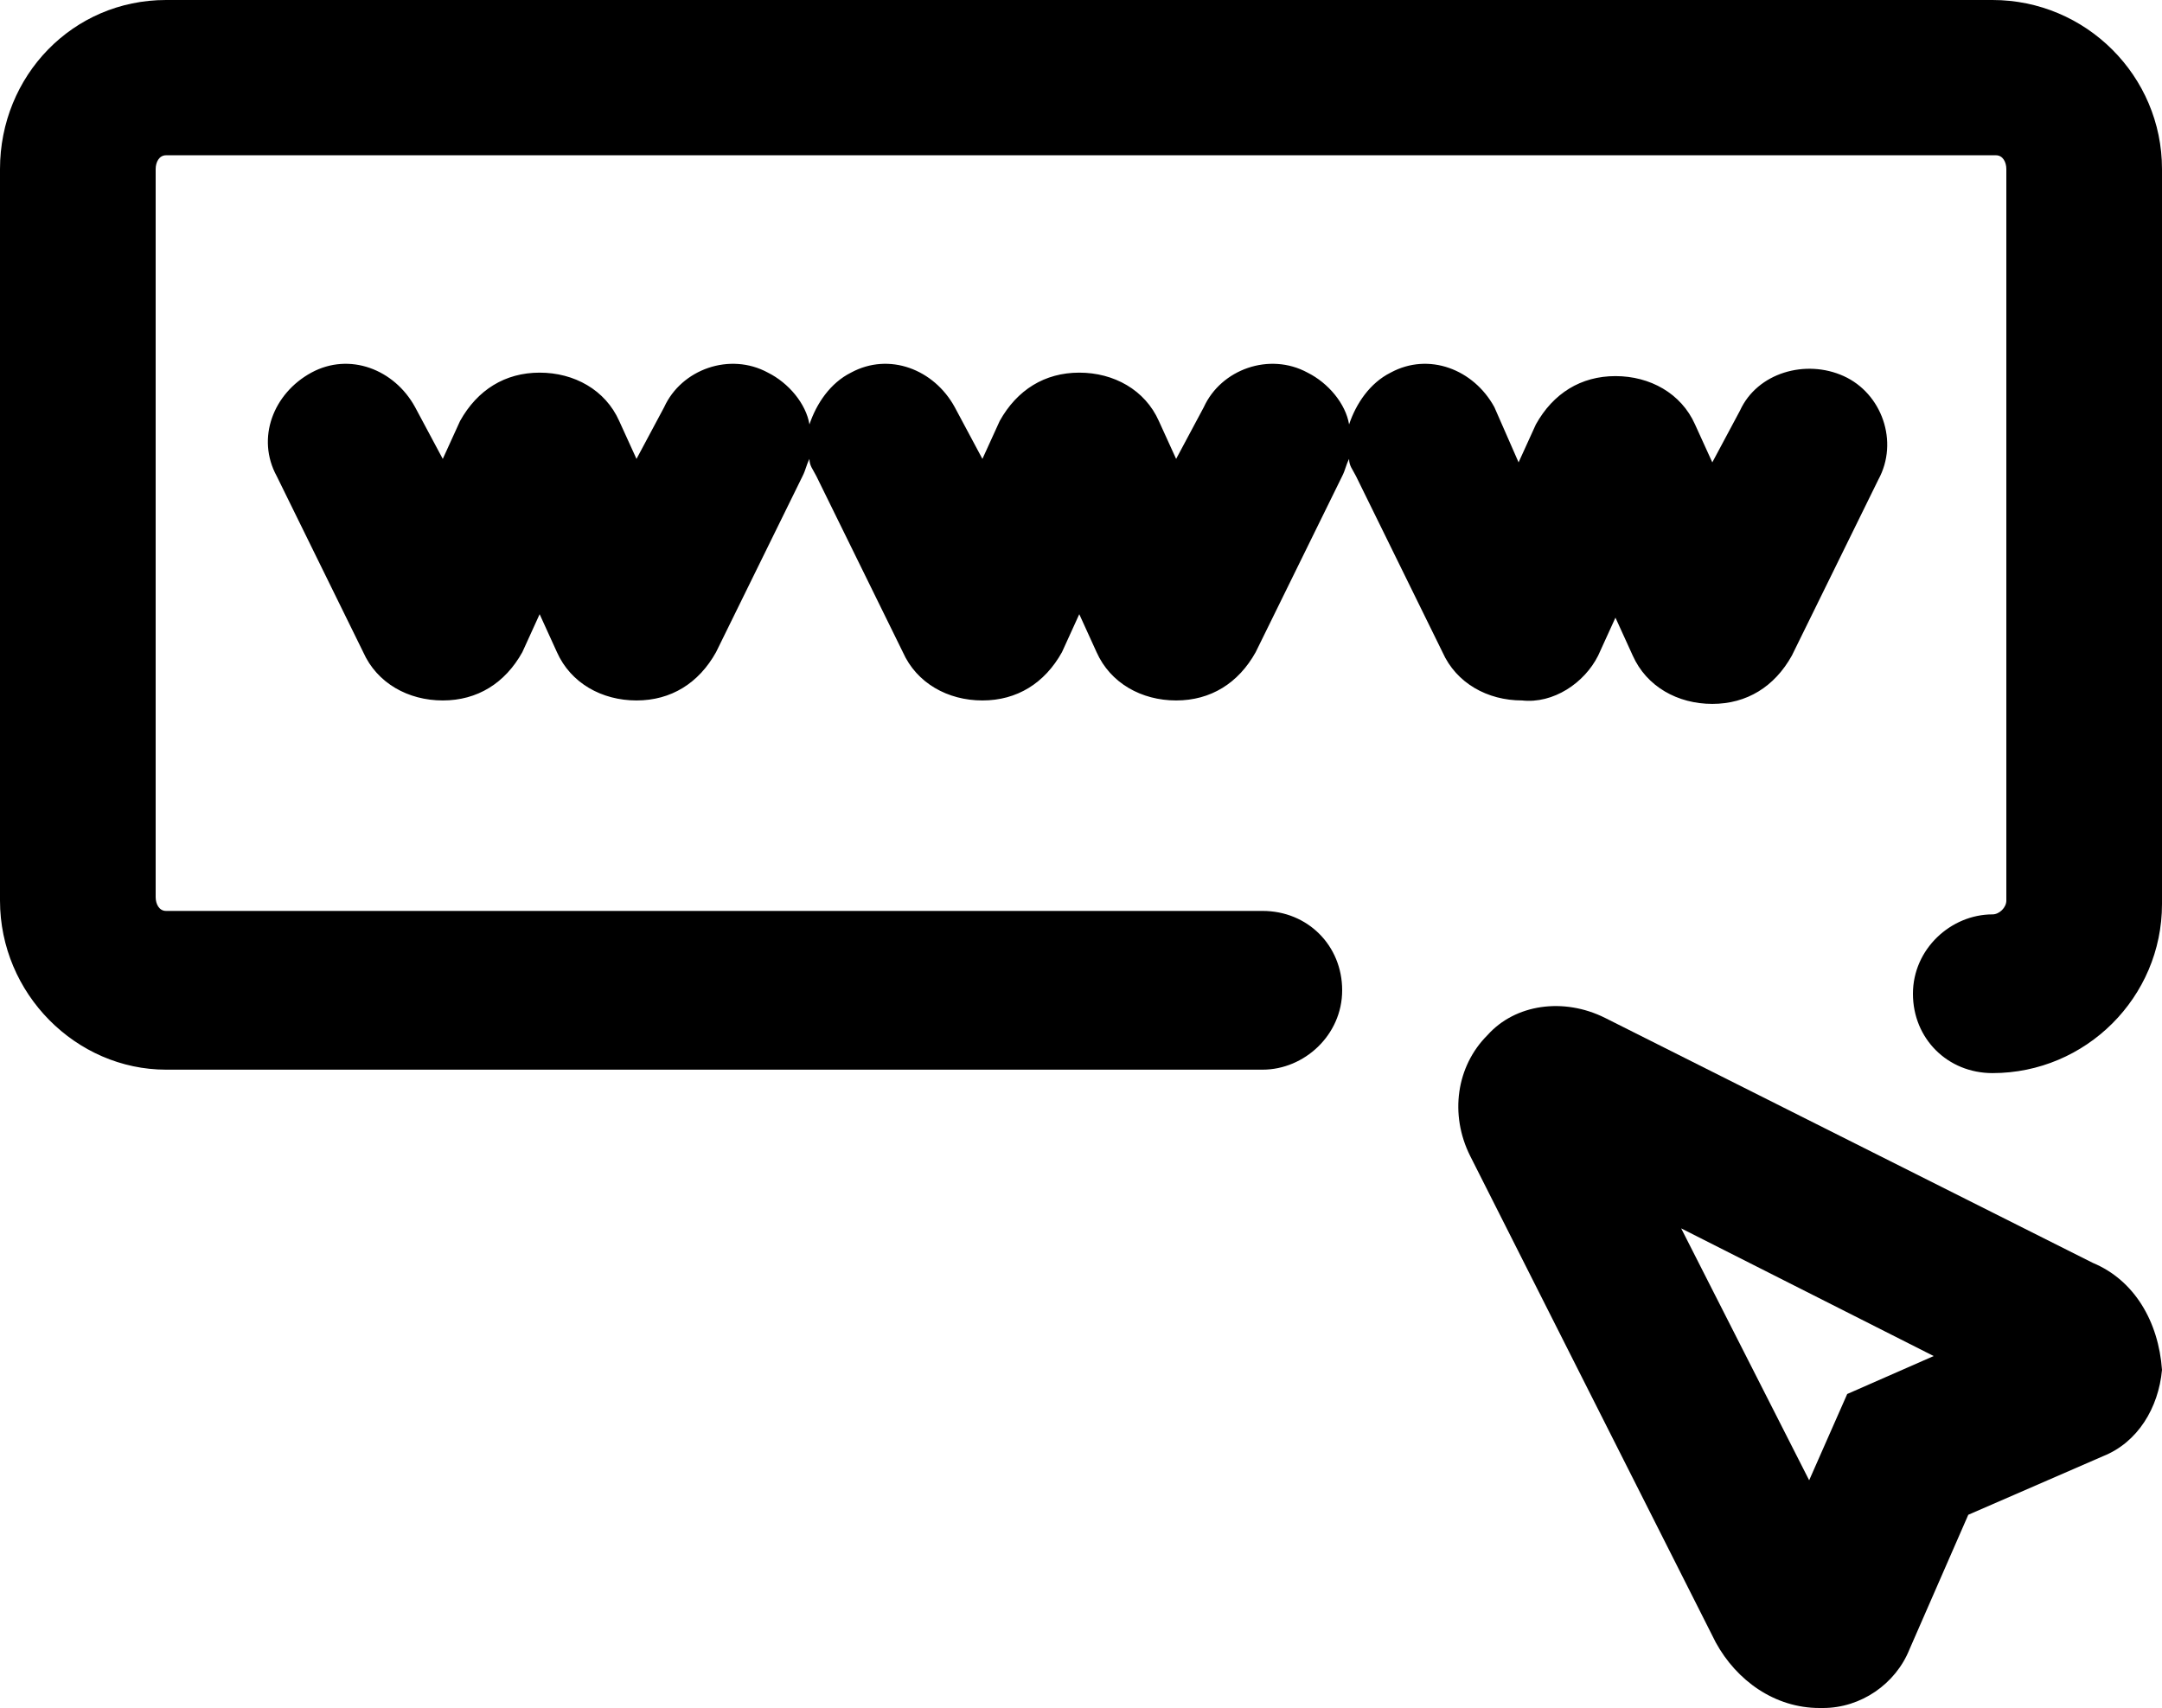
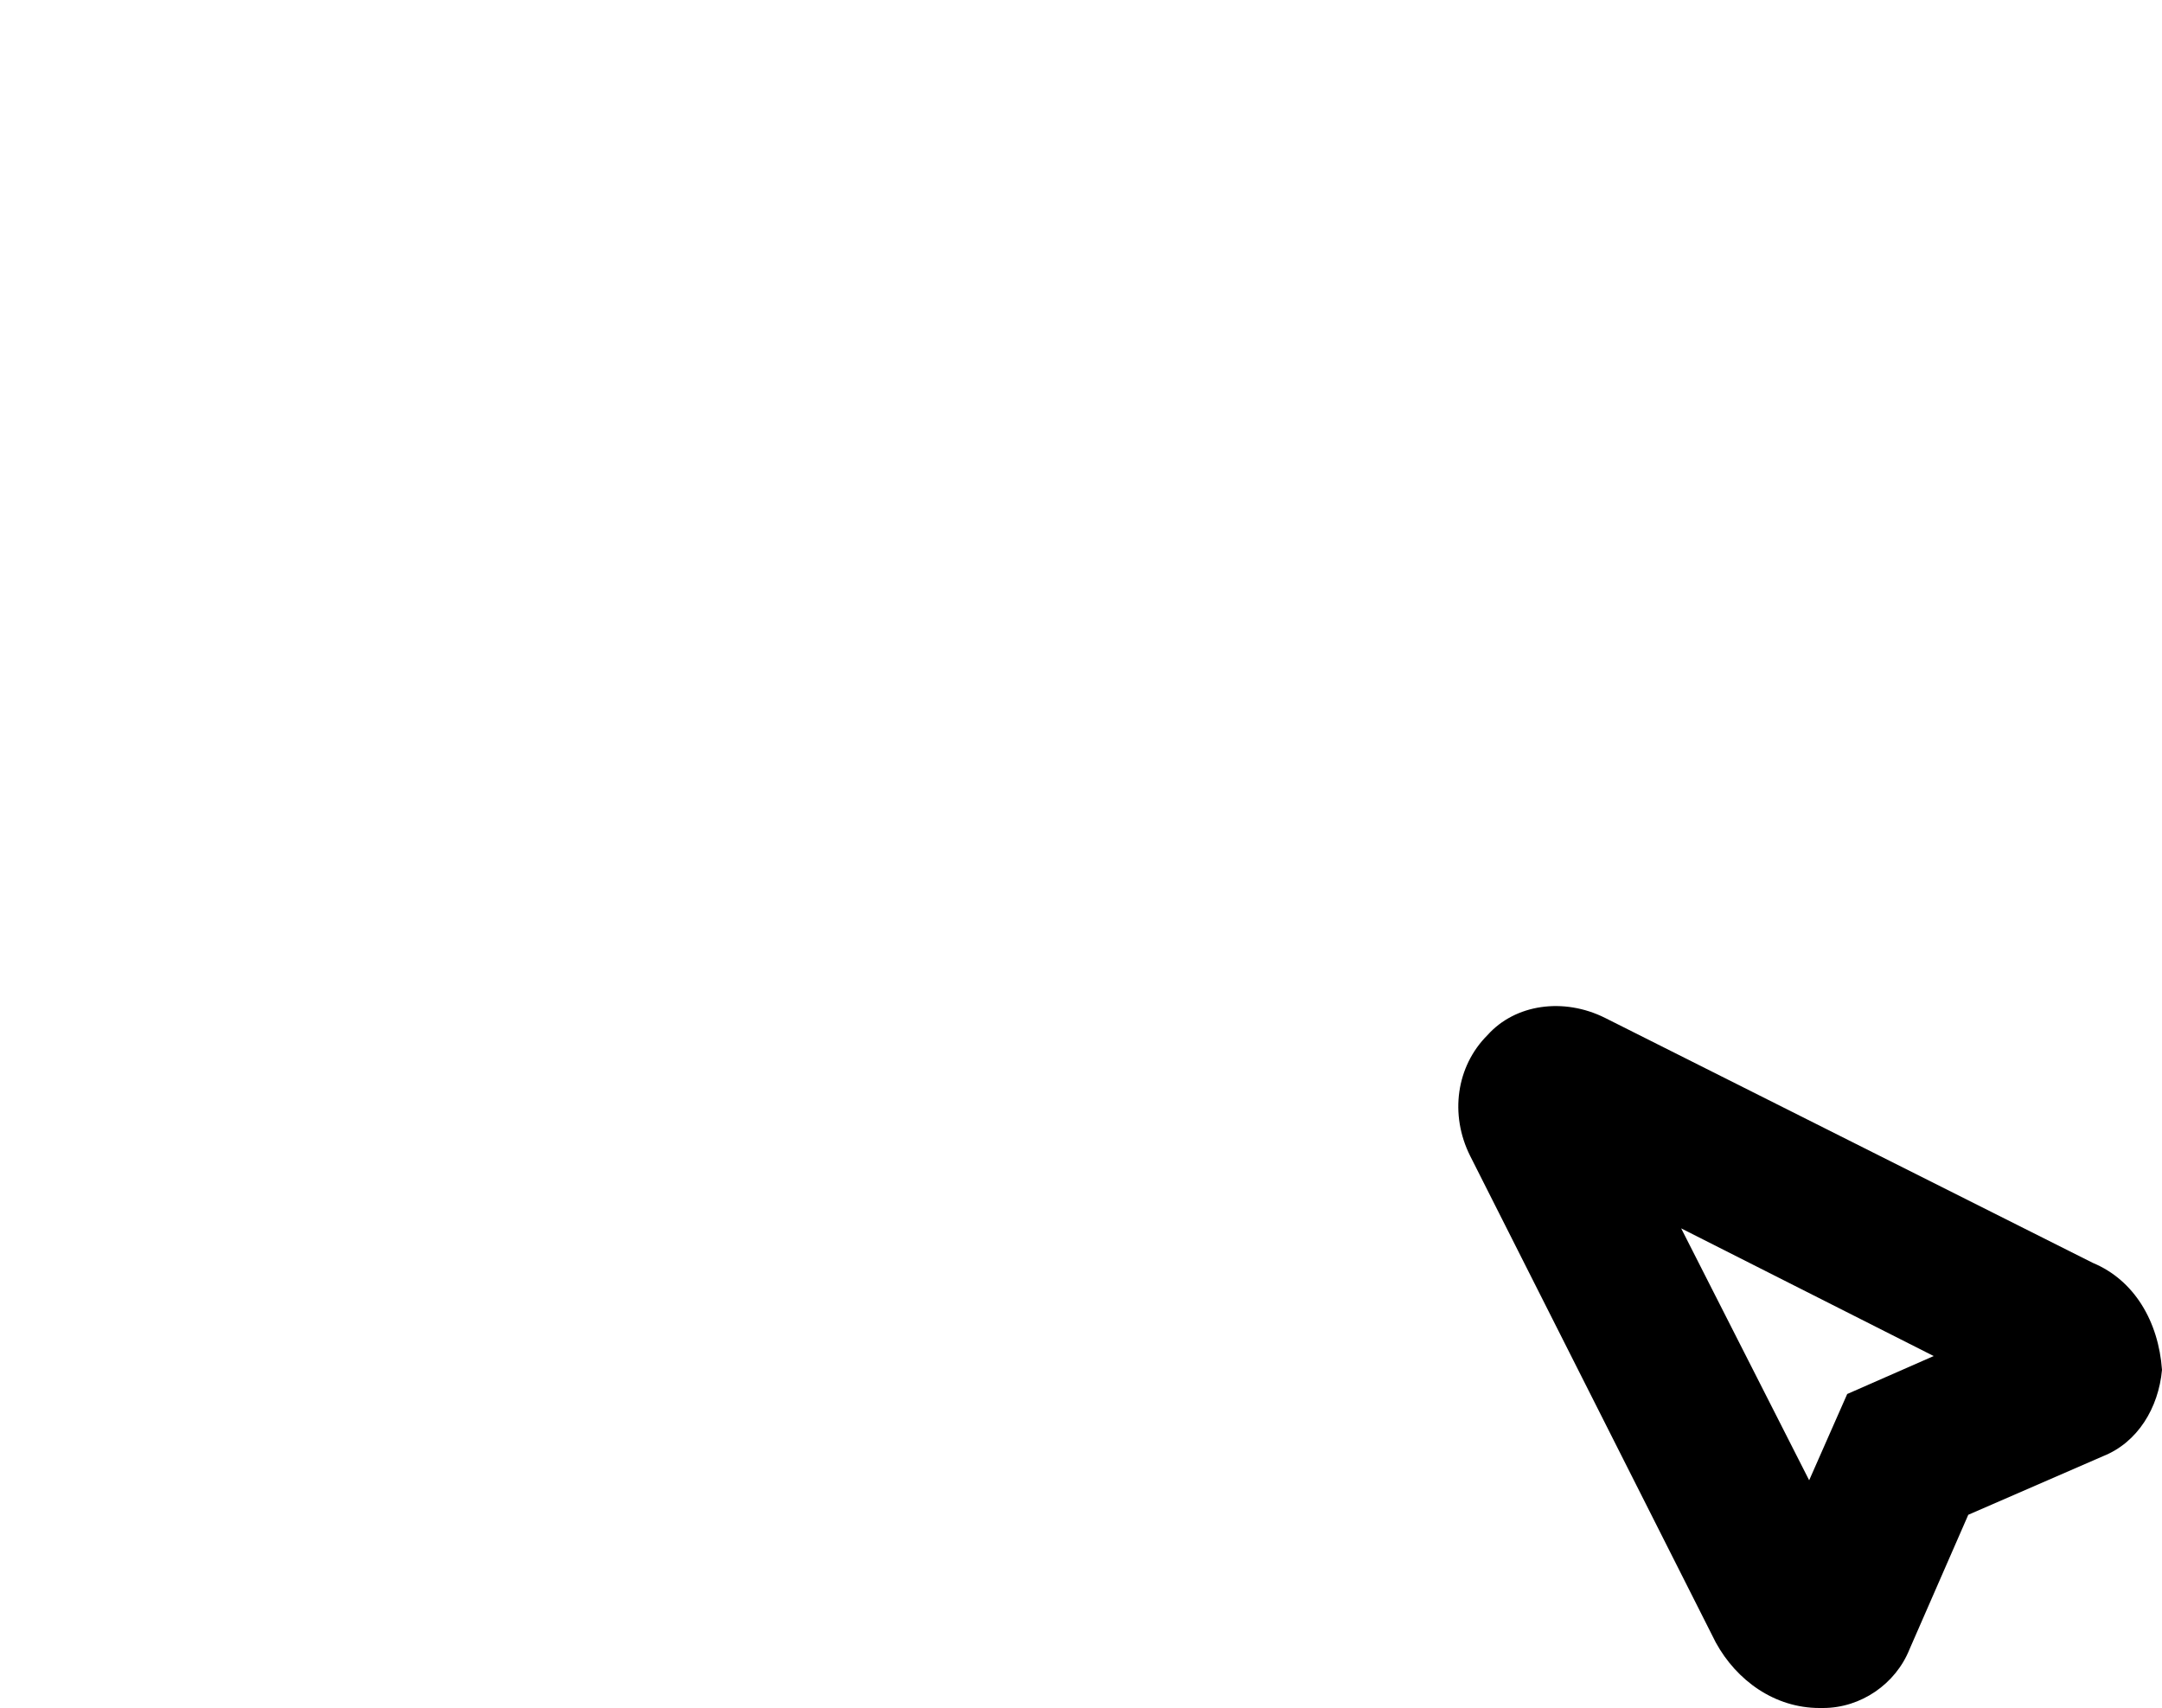
<svg xmlns="http://www.w3.org/2000/svg" width="100" height="79" viewBox="0 0 100 79" fill="none">
  <g id="Group">
-     <path id="Vector" d="M73.92 30.323L74.72 28.568L75.52 30.323C76.16 31.759 77.6 32.557 79.2 32.557C80.8 32.557 82.08 31.759 82.88 30.323L86.88 22.184C87.84 20.428 87.04 18.194 85.28 17.396C83.52 16.598 81.28 17.236 80.48 18.992L79.2 21.386L78.4 19.63C77.76 18.194 76.32 17.396 74.72 17.396C73.12 17.396 71.84 18.194 71.04 19.63L70.24 21.386L69.12 18.832C68.16 17.077 66.08 16.279 64.32 17.236C63.36 17.715 62.72 18.673 62.4 19.63C62.24 18.673 61.44 17.715 60.48 17.236C58.72 16.279 56.48 17.077 55.68 18.832L54.4 21.226L53.6 19.471C52.96 18.034 51.52 17.236 49.92 17.236C48.32 17.236 47.04 18.034 46.24 19.471L45.44 21.226L44.16 18.832C43.2 17.077 41.12 16.279 39.36 17.236C38.4 17.715 37.76 18.673 37.44 19.63C37.28 18.673 36.48 17.715 35.52 17.236C33.76 16.279 31.52 17.077 30.72 18.832L29.44 21.226L28.64 19.471C28 18.034 26.56 17.236 24.96 17.236C23.36 17.236 22.08 18.034 21.28 19.471L20.48 21.226L19.2 18.832C18.24 17.077 16.16 16.279 14.4 17.236C12.64 18.194 11.84 20.269 12.8 22.024L16.8 30.164C17.44 31.6 18.88 32.398 20.48 32.398C22.08 32.398 23.36 31.6 24.16 30.164L24.96 28.408L25.76 30.164C26.4 31.6 27.84 32.398 29.44 32.398C31.04 32.398 32.32 31.6 33.12 30.164L37.12 22.024C37.28 21.705 37.28 21.545 37.44 21.226C37.44 21.545 37.6 21.705 37.76 22.024L41.76 30.164C42.4 31.6 43.84 32.398 45.44 32.398C47.04 32.398 48.32 31.6 49.12 30.164L49.92 28.408L50.72 30.164C51.36 31.6 52.8 32.398 54.4 32.398C56 32.398 57.28 31.6 58.08 30.164L62.08 22.024C62.24 21.705 62.24 21.545 62.4 21.226C62.4 21.545 62.56 21.705 62.72 22.024L66.72 30.164C67.36 31.6 68.8 32.398 70.4 32.398C71.84 32.557 73.28 31.6 73.92 30.323Z" fill="black" />
-     <path id="Vector_2" d="M92.16 0H7.68C3.36 0 0 3.511 0 7.82V41.655C0 45.964 3.52 49.475 7.68 49.475H58.4C60.32 49.475 62.08 47.879 62.08 45.804C62.08 43.729 60.48 42.133 58.4 42.133H7.68C7.36 42.133 7.2 41.814 7.2 41.495V7.82C7.2 7.501 7.36 7.182 7.68 7.182H92.32C92.64 7.182 92.8 7.501 92.8 7.82V41.655C92.8 41.974 92.48 42.293 92.16 42.293C90.24 42.293 88.48 43.889 88.48 45.964C88.48 48.038 90.08 49.634 92.16 49.634C96.48 49.634 100 46.123 100 41.814V7.82C100 3.511 96.48 0 92.16 0Z" fill="black" />
    <path id="Vector_3" d="M96.8 58.412L74.24 47.081C72.32 46.123 70.08 46.443 68.8 47.879C67.36 49.315 67.04 51.55 68 53.465L79.36 75.968C80.32 77.724 82.08 79 84.16 79H84.32C86.08 79 87.68 77.883 88.32 76.287L91.04 70.063L97.28 67.35C98.88 66.711 99.84 65.115 100 63.36C99.84 61.126 98.72 59.21 96.8 58.412ZM85.44 64.477L83.68 68.467L77.76 56.816L89.44 62.721L85.44 64.477Z" fill="black" />
  </g>
</svg>